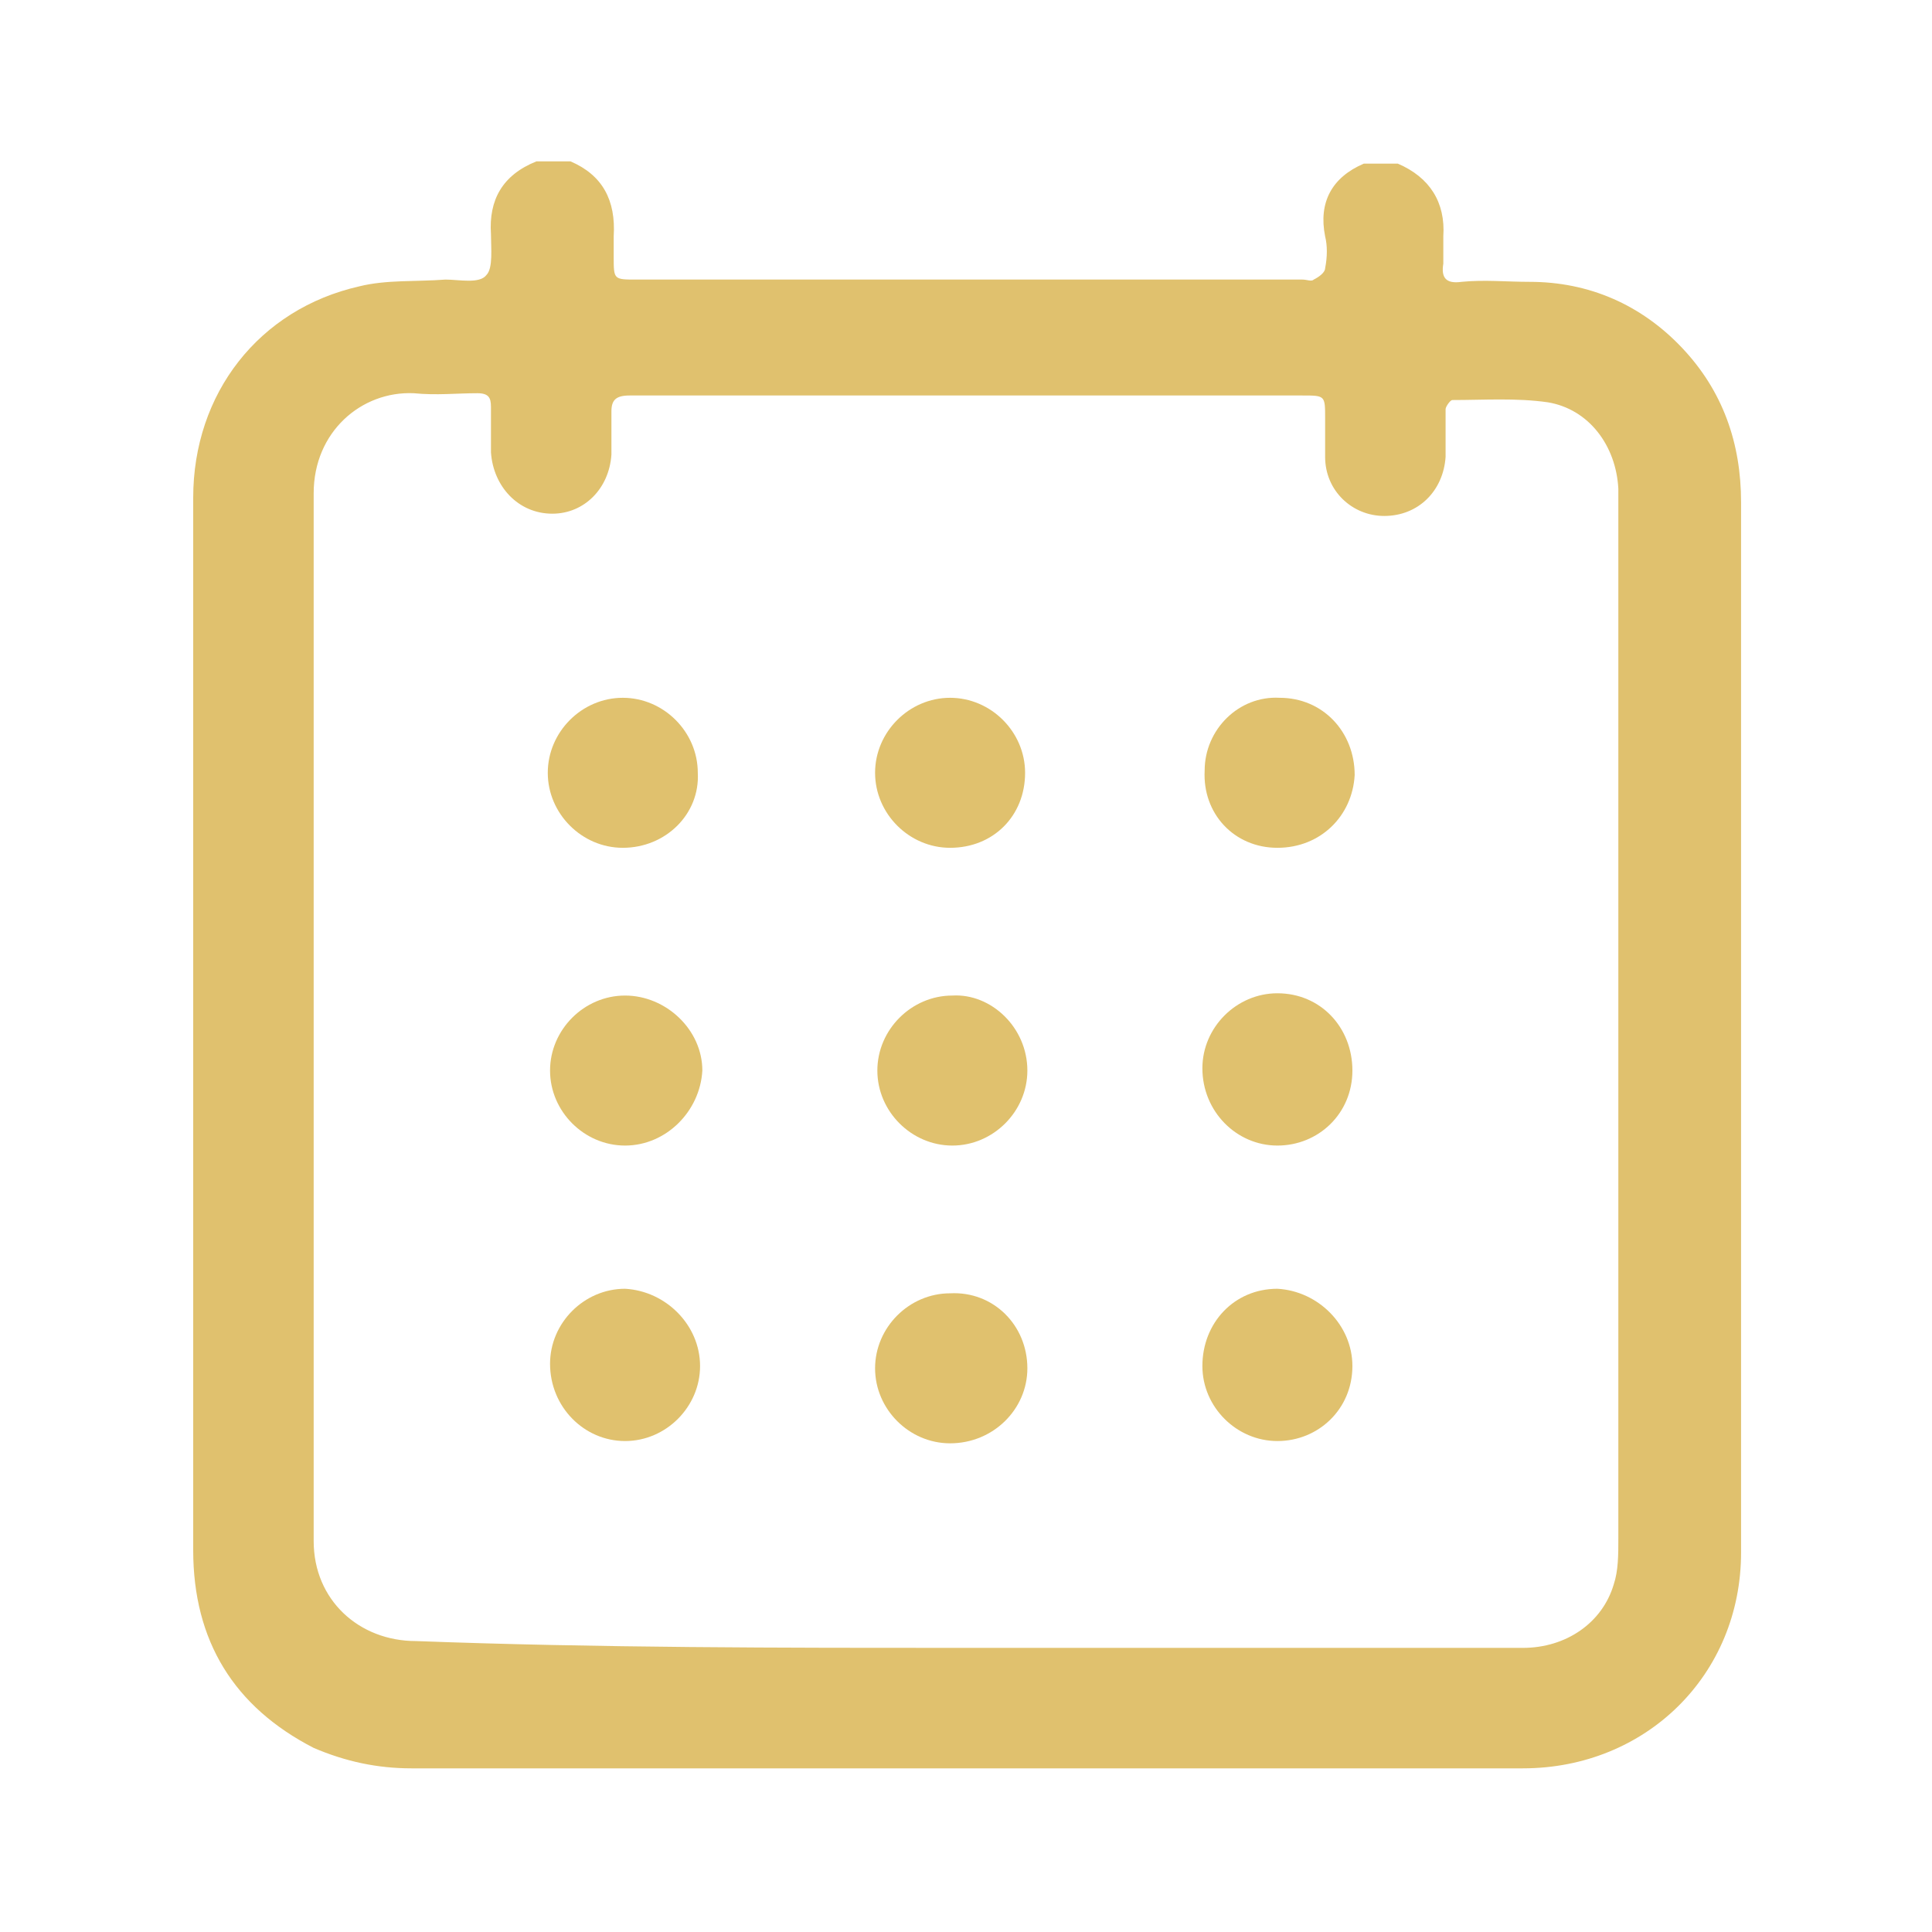
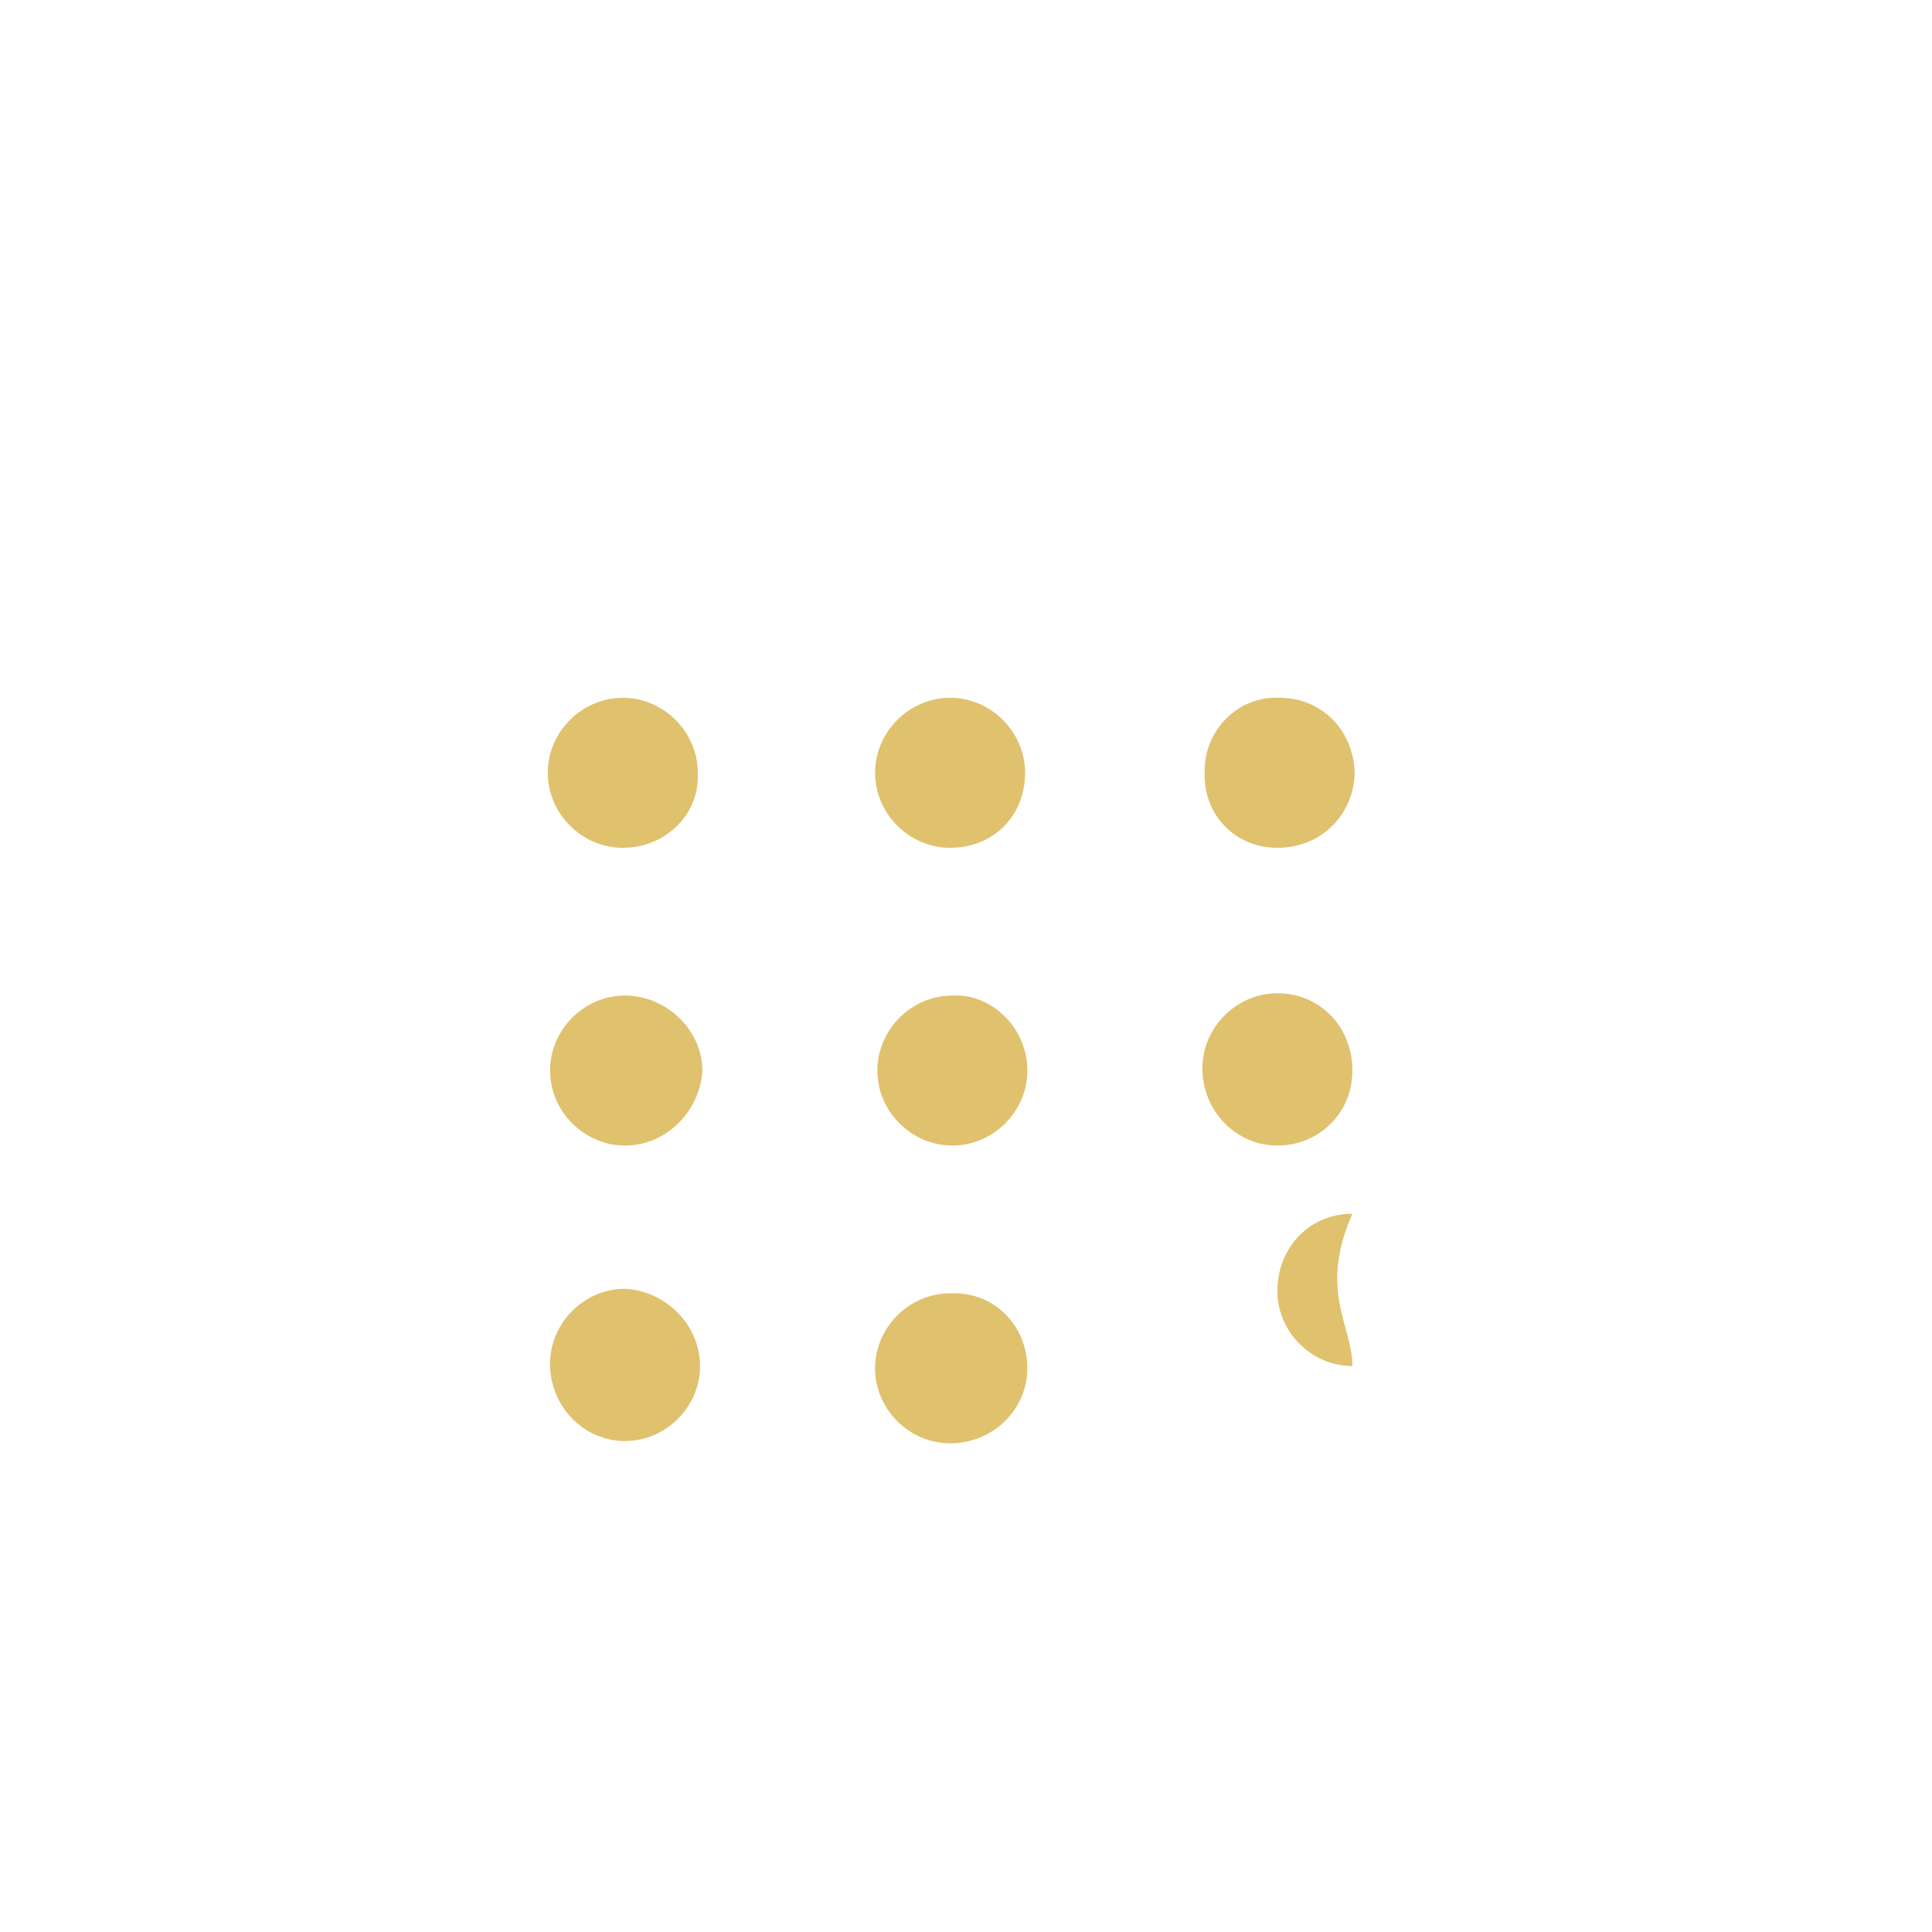
<svg xmlns="http://www.w3.org/2000/svg" version="1.1" id="Layer_1" x="0px" y="0px" viewBox="0 0 85 85" style="enable-background:new 0 0 85 85;" xml:space="preserve">
  <style type="text/css">
	.st0{fill:#E0C16E;}
</style>
  <g>
-     <path class="st0" d="M60,7.2c0.5,0,1,0,1.5,0c1.4,0.6,2.1,1.7,2,3.2c0,0.4,0,0.8,0,1.2c-0.1,0.6,0.1,0.9,0.8,0.8c1-0.1,2,0,3,0   c2.6,0,4.9,1,6.7,2.9c1.8,1.9,2.6,4.2,2.6,6.8c0,8.7,0,17.4,0,26.1c0,6.7,0,13.4,0,20.1c0,5.4-4.2,9.5-9.6,9.5   c-16.3,0-32.6,0-48.9,0c-1.5,0-2.9-0.3-4.3-0.9c-3.5-1.8-5.3-4.7-5.3-8.7c0-7.4,0-14.7,0-22.1c0-8.1,0-16.1,0-24.2   c0-4.6,2.9-8.3,7.3-9.3c1.2-0.3,2.5-0.2,3.8-0.3c0.6,0,1.5,0.2,1.8-0.2c0.3-0.3,0.2-1.2,0.2-1.8c-0.1-1.5,0.5-2.6,2-3.2   c0.5,0,1,0,1.5,0c1.4,0.6,2,1.7,1.9,3.3c0,0.3,0,0.6,0,0.9c0,1,0,1,1,1c9.8,0,19.5,0,29.3,0c0.2,0,0.4,0.1,0.5,0   c0.2-0.1,0.5-0.3,0.5-0.5c0.1-0.5,0.1-1,0-1.4C58,8.9,58.6,7.8,60,7.2z M42.5,72.5c0.1,0,0.3,0,0.4,0c8,0,16,0,24.1,0   c1.9,0,3.5-1.1,4-2.8c0.2-0.6,0.2-1.3,0.2-2c0-15.1,0-30.2,0-45.4c0-0.3,0-0.6,0-0.8c-0.1-1.9-1.3-3.5-3.1-3.8   c-1.4-0.2-2.8-0.1-4.2-0.1c-0.1,0-0.3,0.3-0.3,0.4c0,0.7,0,1.4,0,2.1c-0.1,1.5-1.2,2.6-2.7,2.6c-1.4,0-2.6-1.1-2.6-2.6   c0-0.6,0-1.1,0-1.7c0-1,0-1-1-1c-6.5,0-12.9,0-19.4,0c-3.4,0-6.8,0-10.2,0c-0.6,0-0.8,0.2-0.8,0.7c0,0.6,0,1.2,0,1.9   c-0.1,1.5-1.2,2.6-2.6,2.6c-1.5,0-2.6-1.2-2.7-2.7c0-0.7,0-1.3,0-2c0-0.4-0.1-0.6-0.6-0.6c-0.9,0-1.8,0.1-2.8,0   c-2.3-0.1-4.4,1.7-4.4,4.4c0,15.4,0,30.7,0,46.1c0,2.6,2,4.4,4.5,4.4C26.3,72.5,34.4,72.5,42.5,72.5z" />
-   </g>
+     </g>
  <path class="st0" d="M27.5,50.4c-1.8,0-3.3-1.5-3.3-3.3c0-1.8,1.5-3.3,3.3-3.3c1.8,0,3.4,1.5,3.4,3.3C30.8,48.9,29.3,50.4,27.5,50.4  z" />
  <path class="st0" d="M45.2,60.2c0,1.8-1.5,3.3-3.4,3.3c-1.8,0-3.3-1.5-3.3-3.3c0-1.8,1.5-3.3,3.3-3.3C43.7,56.8,45.2,58.3,45.2,60.2  z" />
  <path class="st0" d="M27.4,37.3c-1.8,0-3.3-1.5-3.3-3.3c0-1.8,1.5-3.3,3.3-3.3c1.8,0,3.3,1.5,3.3,3.3C30.8,35.8,29.3,37.3,27.4,37.3  z" />
-   <path class="st0" d="M59.5,60.1c0,1.9-1.5,3.3-3.3,3.3c-1.8,0-3.3-1.5-3.3-3.3c0-1.9,1.4-3.4,3.3-3.4C58,56.8,59.5,58.3,59.5,60.1z" />
+   <path class="st0" d="M59.5,60.1c-1.8,0-3.3-1.5-3.3-3.3c0-1.9,1.4-3.4,3.3-3.4C58,56.8,59.5,58.3,59.5,60.1z" />
  <path class="st0" d="M45.2,47.1c0,1.8-1.5,3.3-3.3,3.3c-1.8,0-3.3-1.5-3.3-3.3c0-1.8,1.5-3.3,3.3-3.3C43.6,43.7,45.2,45.2,45.2,47.1  z" />
  <path class="st0" d="M59.5,47.1c0,1.9-1.5,3.3-3.3,3.3c-1.8,0-3.3-1.5-3.3-3.4c0-1.8,1.5-3.3,3.3-3.3C58.1,43.7,59.5,45.2,59.5,47.1  z" />
  <path class="st0" d="M30.8,60.1c0,1.8-1.5,3.3-3.3,3.3c-1.8,0-3.3-1.5-3.3-3.4c0-1.8,1.5-3.3,3.3-3.3C29.3,56.8,30.8,58.3,30.8,60.1  z" />
  <path class="st0" d="M41.8,37.3c-1.8,0-3.3-1.5-3.3-3.3c0-1.8,1.5-3.3,3.3-3.3c1.8,0,3.3,1.5,3.3,3.3C45.1,35.9,43.7,37.3,41.8,37.3  z" />
  <path class="st0" d="M56.2,37.3c-1.9,0-3.3-1.5-3.2-3.4c0-1.8,1.5-3.3,3.3-3.2c1.9,0,3.3,1.5,3.3,3.4C59.5,35.9,58.1,37.3,56.2,37.3  z" />
</svg>